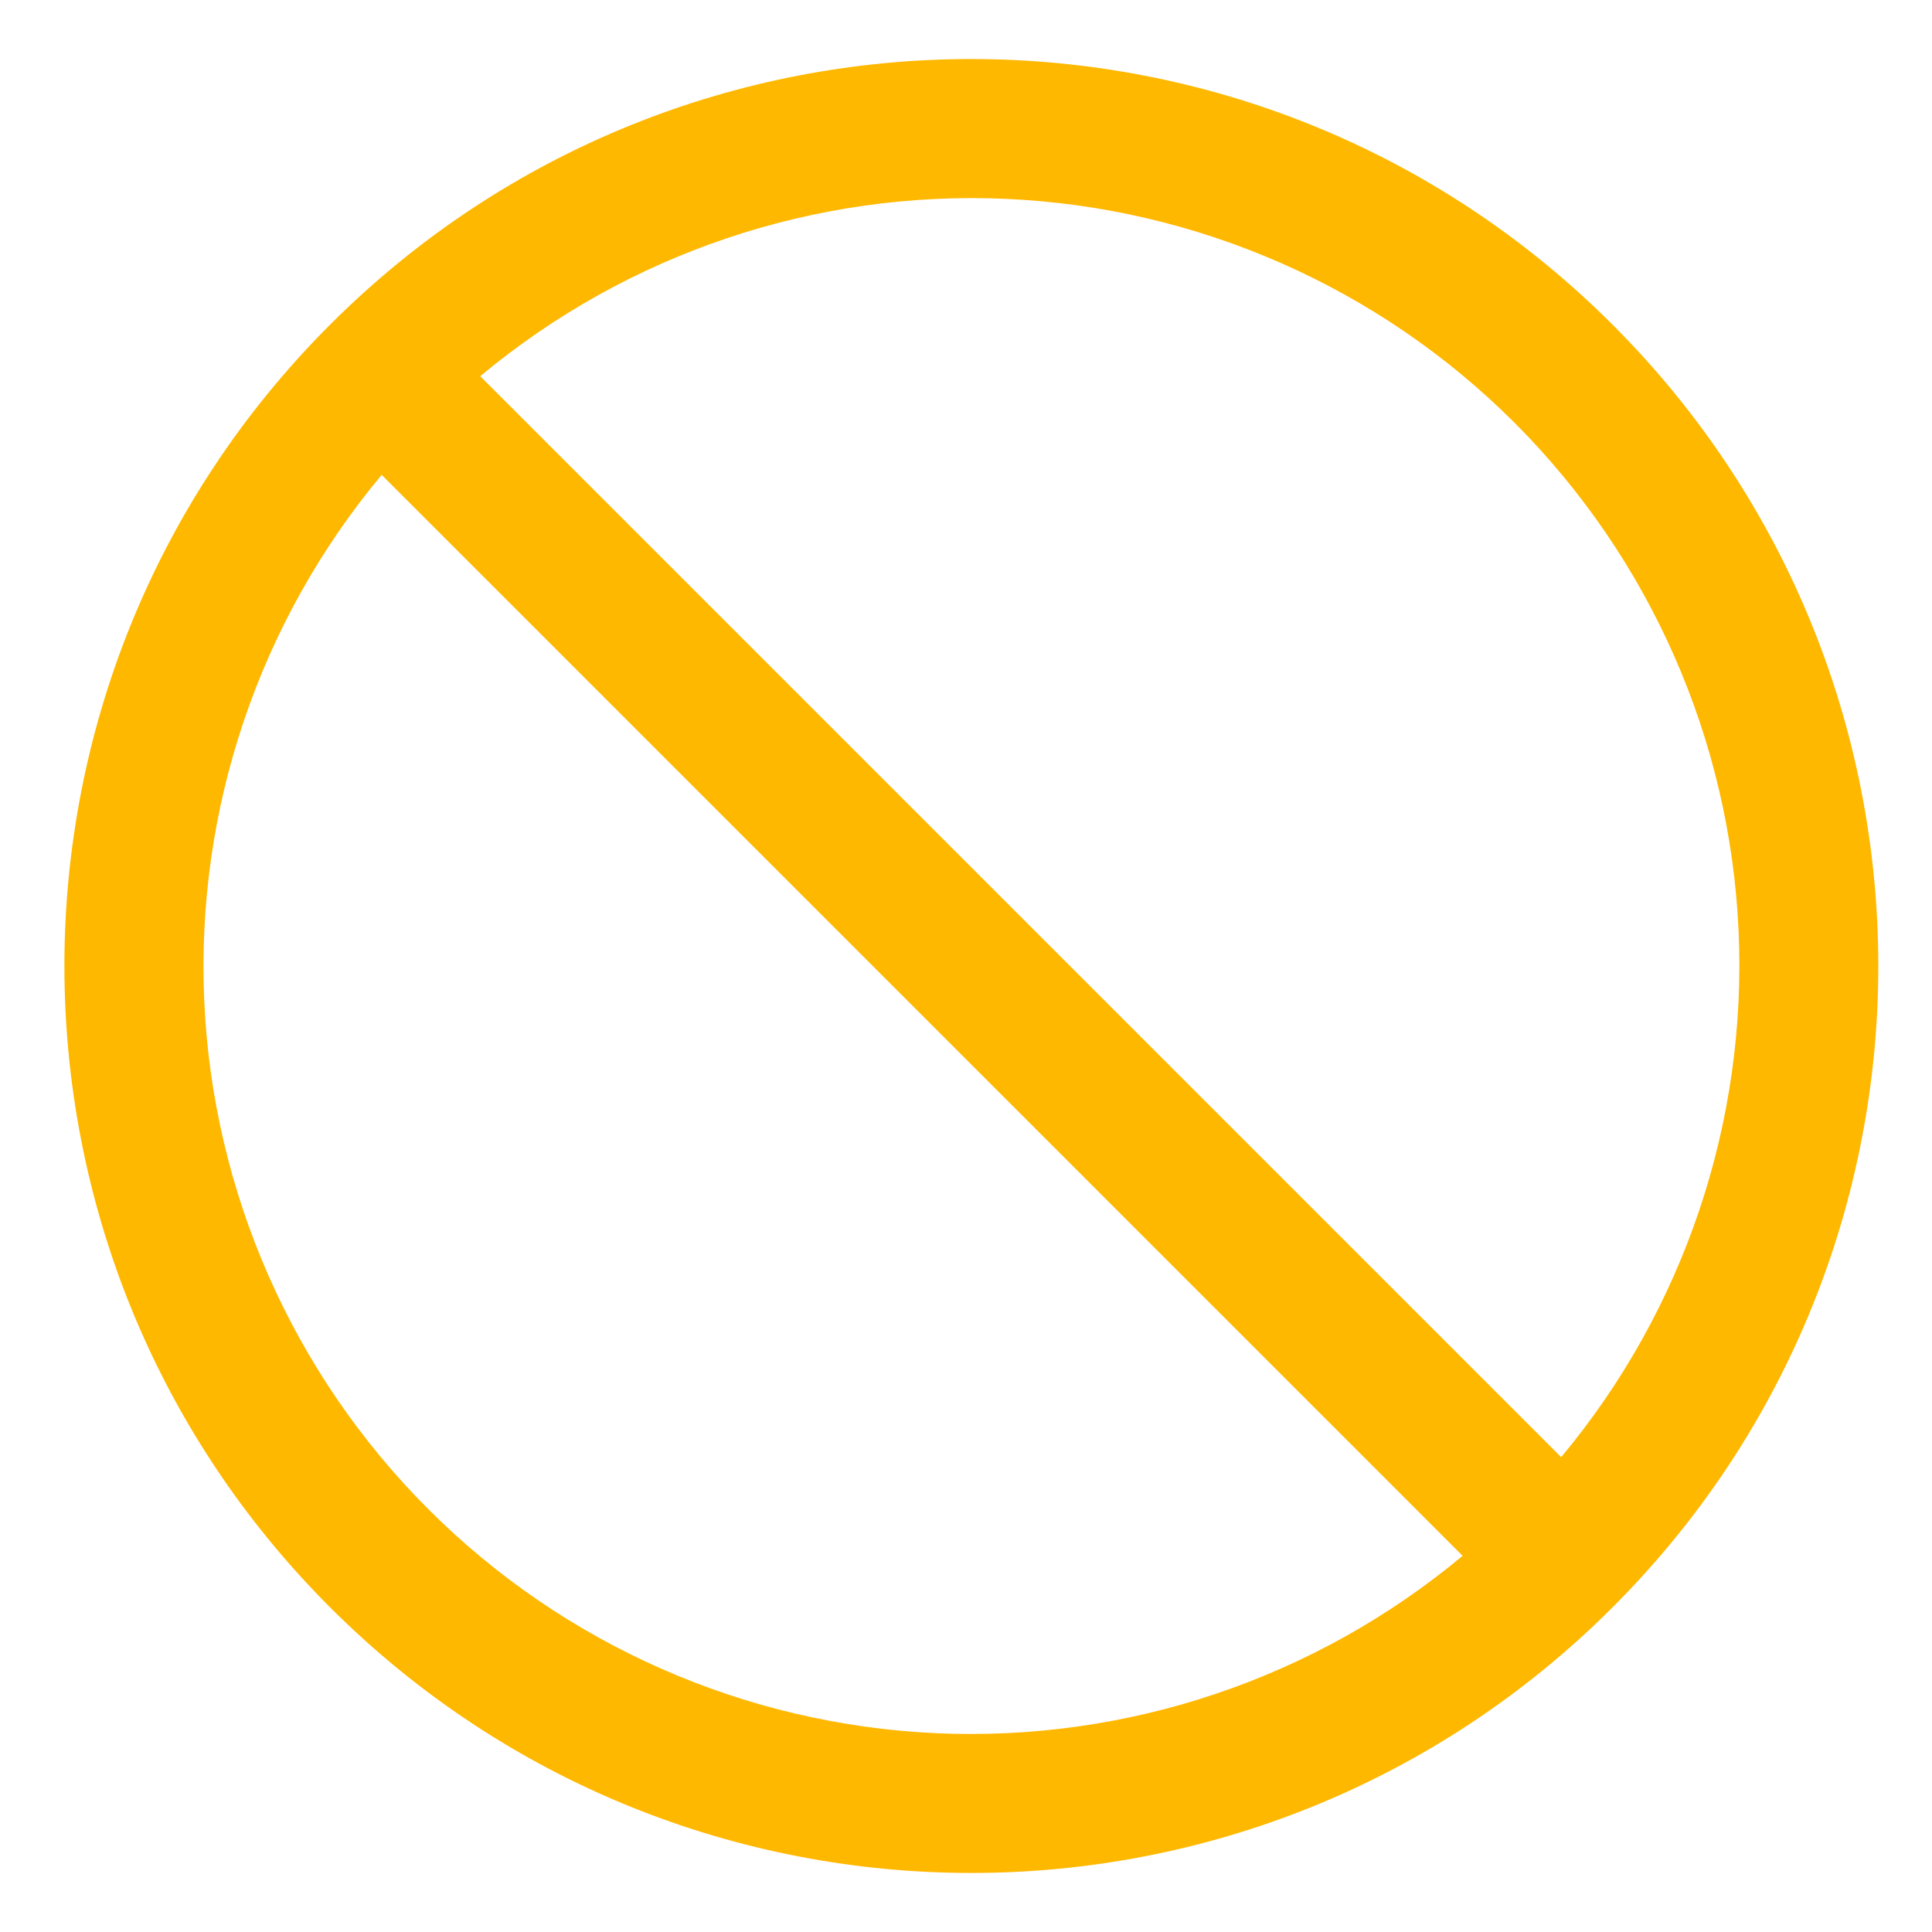
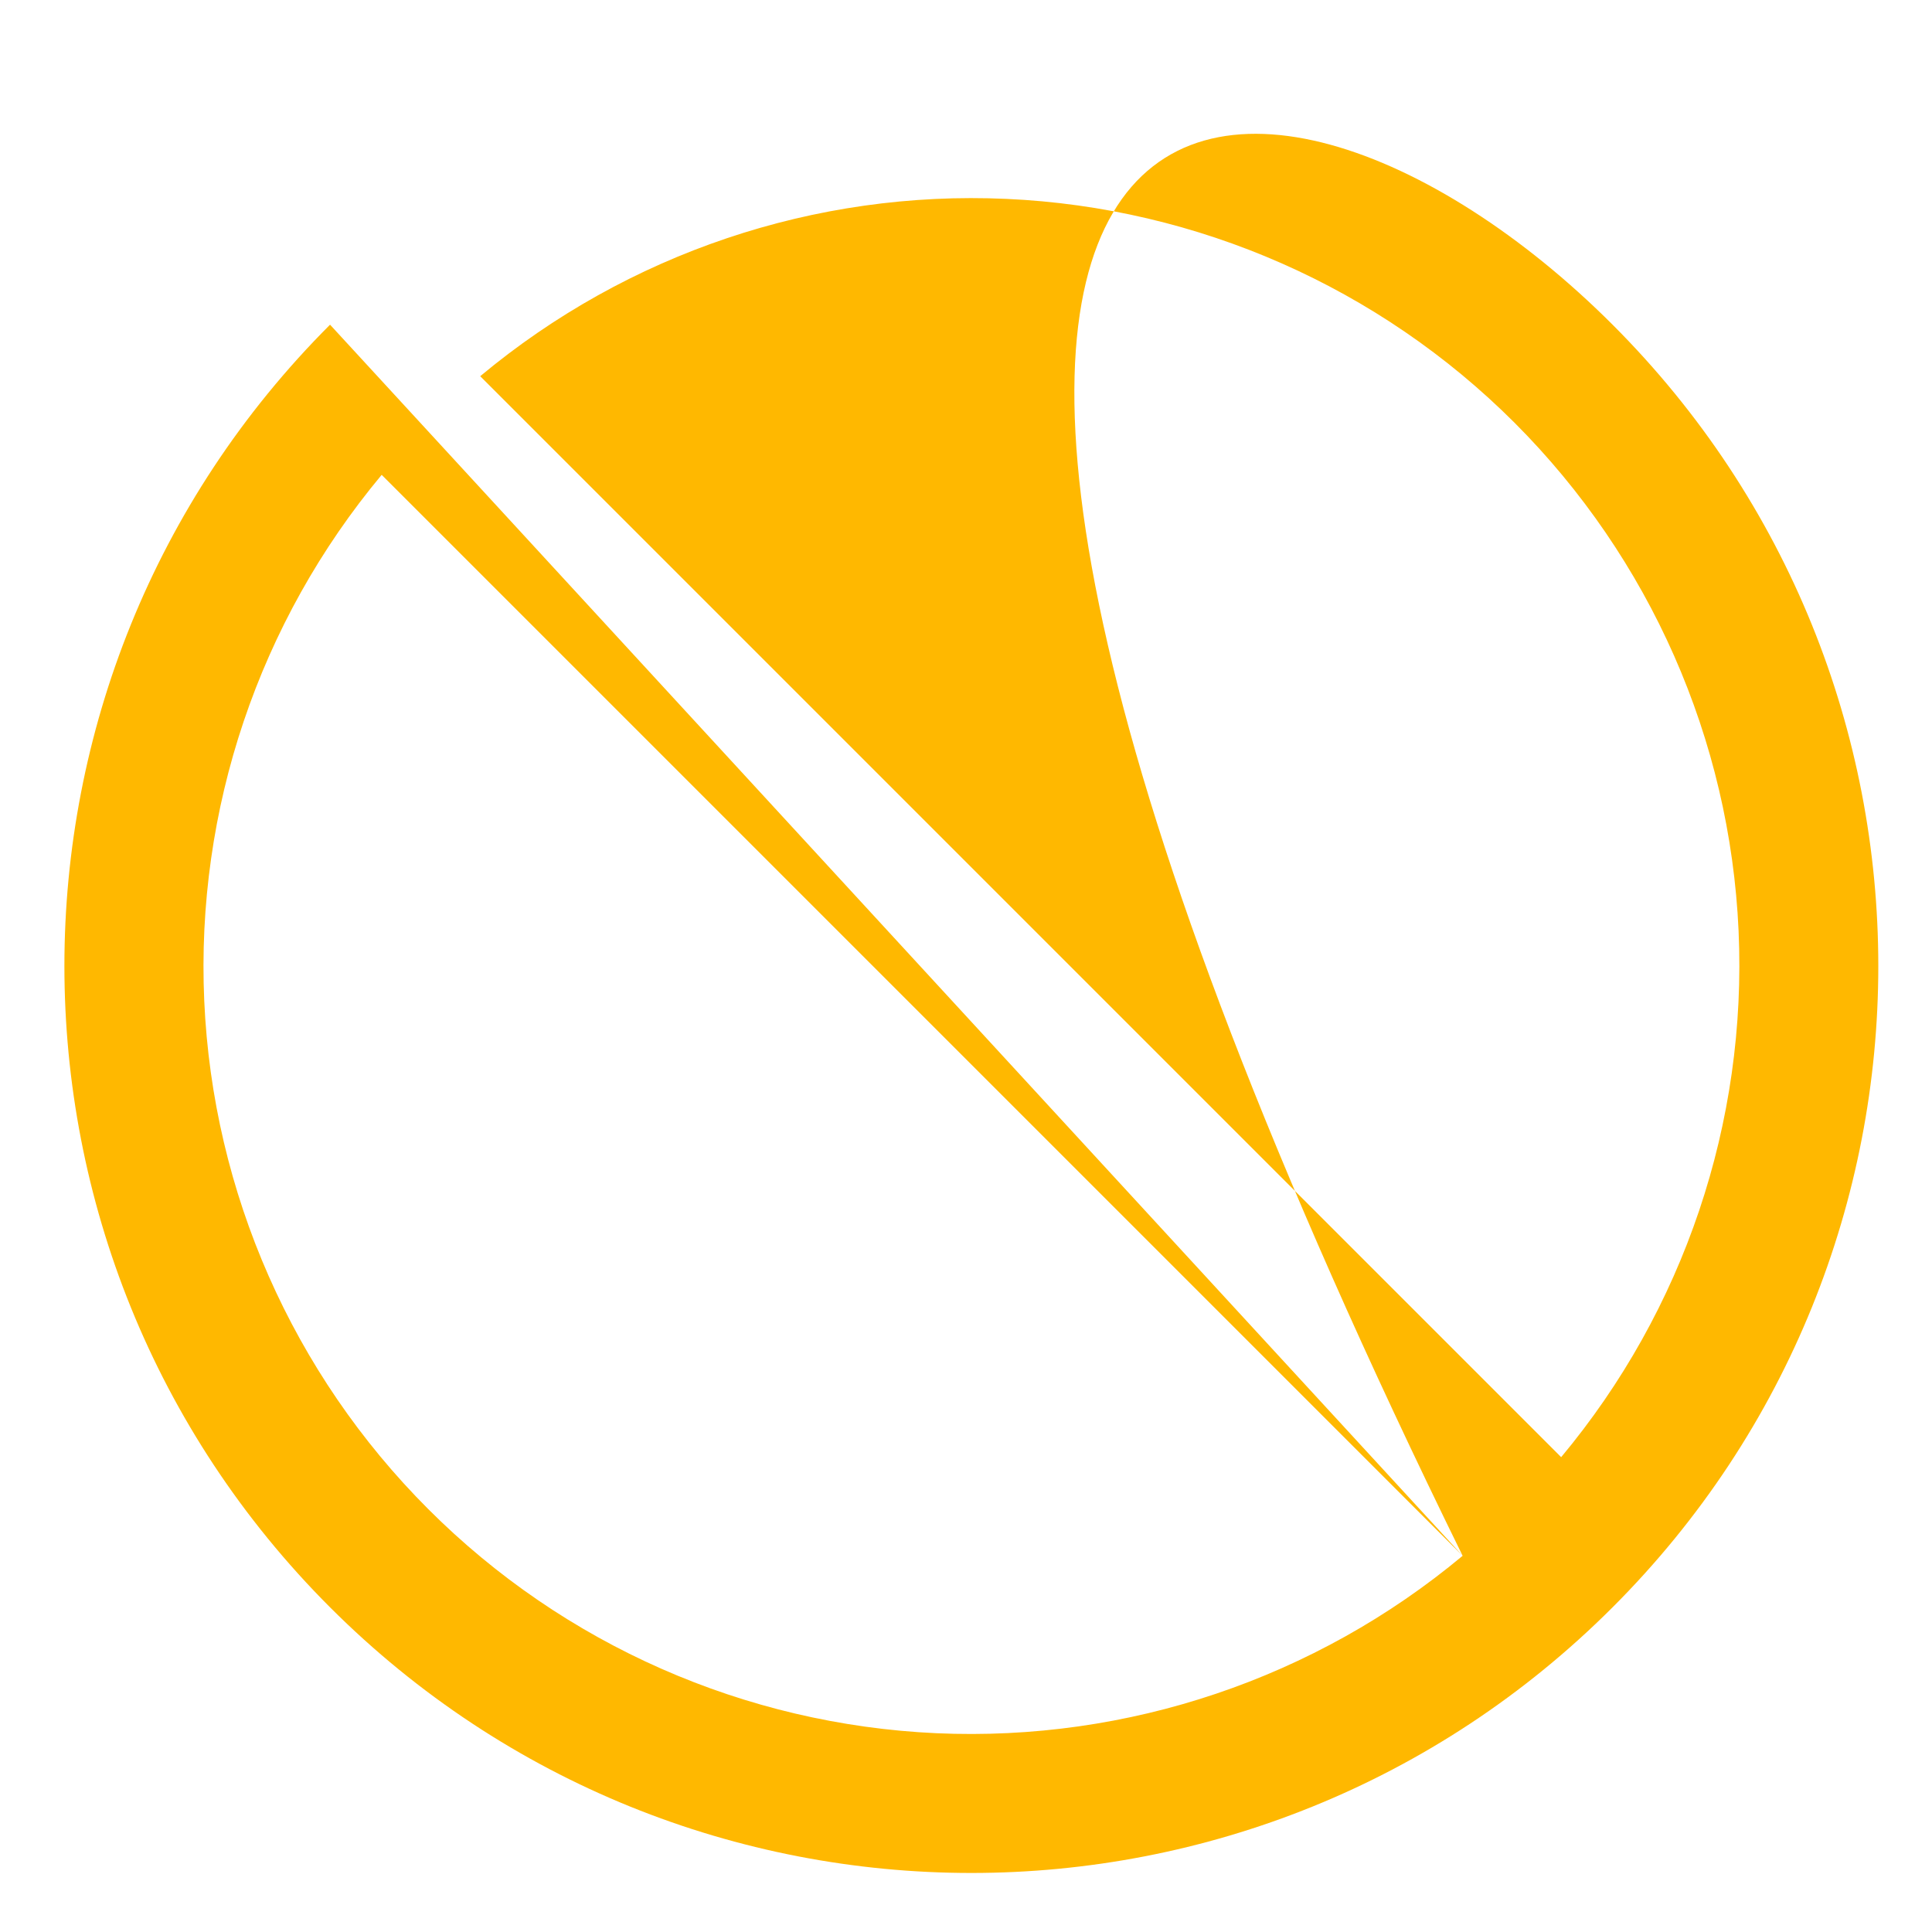
<svg xmlns="http://www.w3.org/2000/svg" width="18" height="18" viewBox="0 0 18 18" fill="none">
-   <path fill-rule="evenodd" clip-rule="evenodd" d="M4.474 3.505L14.545 13.576C15.689 12.205 16.278 10.457 16.198 8.673C16.118 6.89 15.373 5.202 14.111 3.939C12.849 2.677 11.16 1.933 9.377 1.853C7.594 1.772 5.845 2.362 4.474 3.505ZM13.627 14.495L3.556 4.424C2.412 5.795 1.823 7.543 1.903 9.326C1.983 11.11 2.728 12.798 3.99 14.06C5.252 15.323 6.941 16.067 8.724 16.148C10.507 16.228 12.256 15.638 13.627 14.495ZM3.075 3.025C6.374 -0.275 11.724 -0.275 15.024 3.025C18.325 6.325 18.325 11.675 15.024 14.975C11.725 18.275 6.375 18.275 3.075 14.975C-0.225 11.675 -0.225 6.325 3.075 3.025Z" fill="#FFB800" />
+   <path fill-rule="evenodd" clip-rule="evenodd" d="M4.474 3.505L14.545 13.576C15.689 12.205 16.278 10.457 16.198 8.673C16.118 6.89 15.373 5.202 14.111 3.939C12.849 2.677 11.16 1.933 9.377 1.853C7.594 1.772 5.845 2.362 4.474 3.505ZM13.627 14.495L3.556 4.424C2.412 5.795 1.823 7.543 1.903 9.326C1.983 11.11 2.728 12.798 3.99 14.06C5.252 15.323 6.941 16.067 8.724 16.148C10.507 16.228 12.256 15.638 13.627 14.495ZC6.374 -0.275 11.724 -0.275 15.024 3.025C18.325 6.325 18.325 11.675 15.024 14.975C11.725 18.275 6.375 18.275 3.075 14.975C-0.225 11.675 -0.225 6.325 3.075 3.025Z" fill="#FFB800" />
</svg>